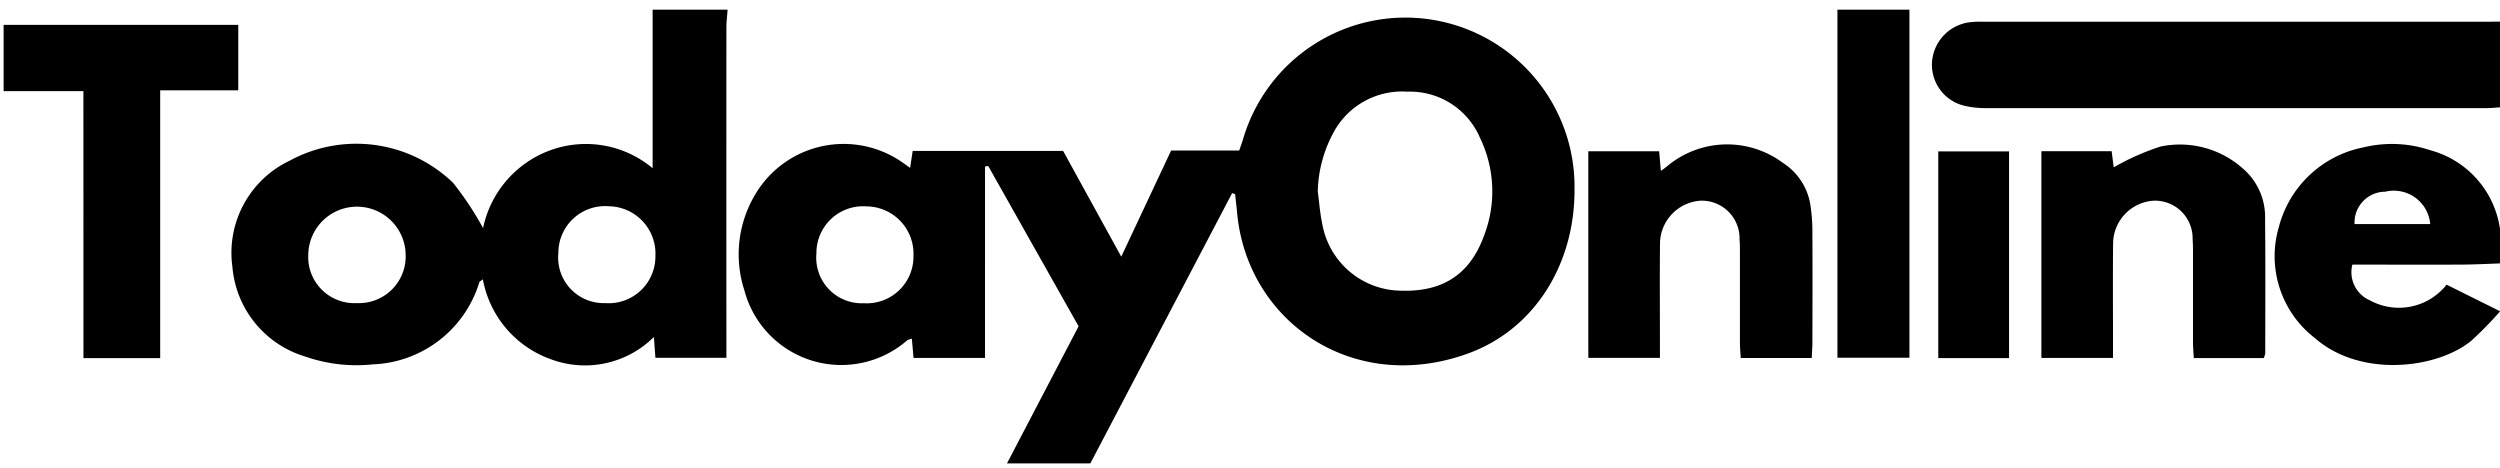
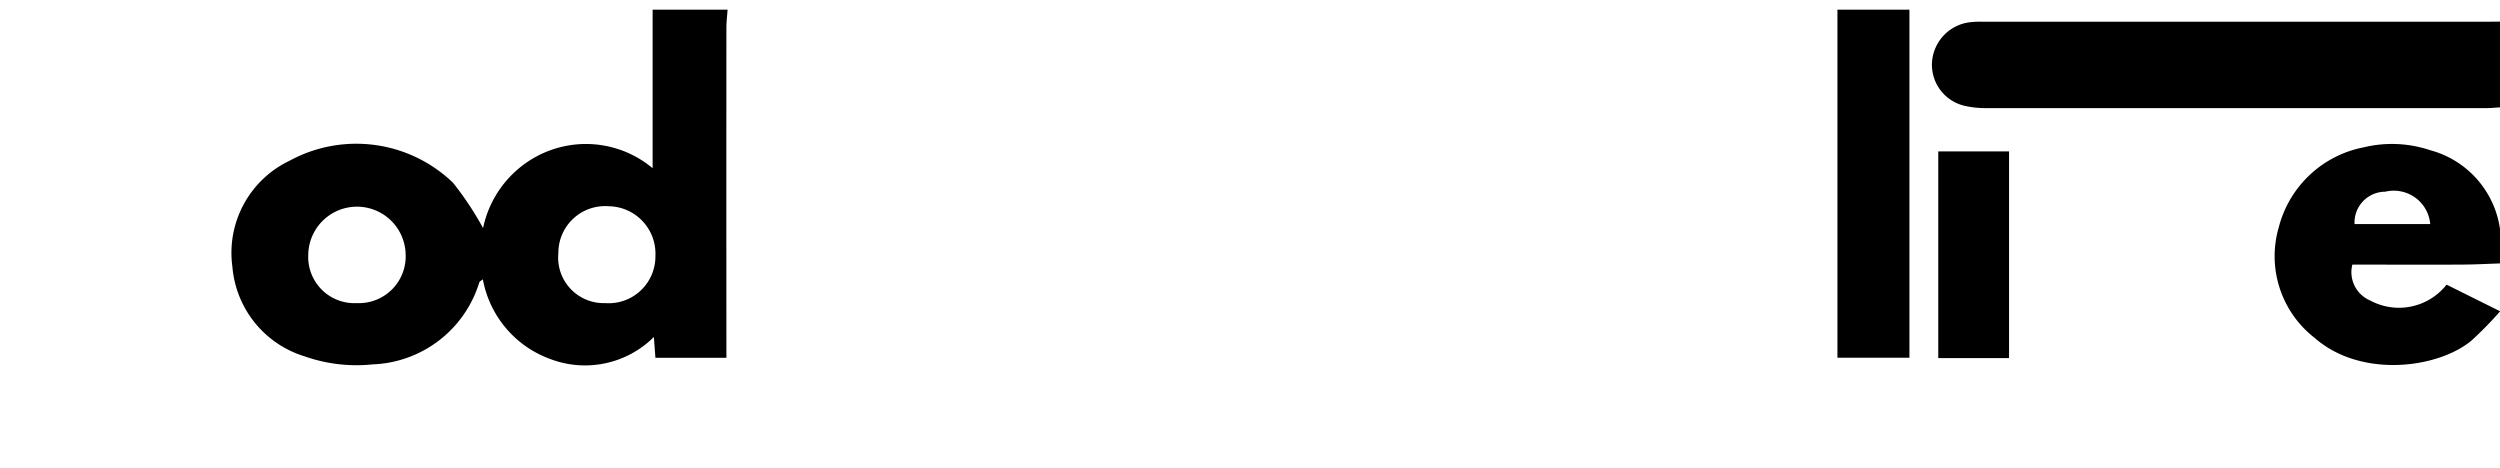
<svg xmlns="http://www.w3.org/2000/svg" width="146.609" height="27.436" viewBox="0 0 146.609 27.436">
  <defs>
    <clipPath id="clip-path">
      <rect id="Rectangle_58" data-name="Rectangle 58" width="146.609" height="27.436" />
    </clipPath>
    <clipPath id="clip-path-2">
      <rect id="Rectangle_57" data-name="Rectangle 57" width="146.591" height="26.607" />
    </clipPath>
  </defs>
  <g id="Group_485" data-name="Group 485" transform="translate(-0.325 0.47)">
    <g id="Group_484" data-name="Group 484" transform="translate(0.325 -0.47)" clip-path="url(#clip-path)">
      <g id="Group_483" data-name="Group 483" transform="translate(0.213 0.568)">
        <g id="Group_482" data-name="Group 482" clip-path="url(#clip-path-2)">
          <g id="Group_481" data-name="Group 481">
            <g id="Group_480" data-name="Group 480" clip-path="url(#clip-path-2)">
              <path id="Path_220" data-name="Path 220" d="M107.66.993c-.024.346-.07.693-.07,1.039q-.007,9.137,0,18.274v1.1h-4.163l-.09-1.219a5.723,5.723,0,0,1-6.054,1.3,6.148,6.148,0,0,1-3.975-4.682c-.094.078-.187.116-.209.179a6.8,6.8,0,0,1-6.246,4.809,9.161,9.161,0,0,1-3.982-.465,6.018,6.018,0,0,1-4.253-5.271,5.98,5.98,0,0,1,3.359-6.208,8.176,8.176,0,0,1,9.581,1.294A18.435,18.435,0,0,1,93.32,13.8,6.207,6.207,0,0,1,97.18,9.268a6.1,6.1,0,0,1,6.083,1.021V.993ZM100.48,18.2a2.741,2.741,0,0,0,2.947-2.764,2.78,2.78,0,0,0-2.725-2.915,2.74,2.74,0,0,0-2.966,2.744A2.67,2.67,0,0,0,100.48,18.2m-14.555,0a2.743,2.743,0,0,0,2.855-2.858,2.856,2.856,0,0,0-5.711.013A2.709,2.709,0,0,0,85.925,18.2" transform="translate(-65.204 -0.993)" />
              <path id="Path_221" data-name="Path 221" d="M772.286,52.706c-.818.027-1.635.072-2.453.076-2.135.011-4.271,0-6.4,0a1.8,1.8,0,0,0,1.046,2.105,3.552,3.552,0,0,0,4.479-.929l3.142,1.562a21.608,21.608,0,0,1-1.708,1.741c-2.02,1.638-6.486,2.168-9.156-.169a6.062,6.062,0,0,1-2.115-6.511,6.4,6.4,0,0,1,4.975-4.676,7.055,7.055,0,0,1,3.9.168,5.6,5.6,0,0,1,4.111,4.744c.036.224.114.441.172.661ZM768,50.407a2.144,2.144,0,0,0-2.638-1.9,1.807,1.807,0,0,0-1.8,1.9Z" transform="translate(-625.695 -37.833)" />
              <rect id="Rectangle_54" data-name="Rectangle 54" width="4.222" height="20.41" transform="translate(107.541 0)" />
-               <path id="Path_222" data-name="Path 222" d="M276.342,13.894l-8.314,15.847H263.14l4.2-8.04-5.3-9.4-.188.03V23.556h-4.19c-.033-.364-.066-.725-.1-1.125a.942.942,0,0,0-.266.086,5.879,5.879,0,0,1-9.552-2.912,6.844,6.844,0,0,1,.644-5.655,6.021,6.021,0,0,1,8.64-1.846c.118.08.232.166.43.307l.153-.993h8.822l3.409,6.2,2.924-6.224h3.992c.081-.235.15-.42.209-.607a9.92,9.92,0,0,1,19.456,2.845c.031,4.435-2.354,8.246-6.233,9.659-6.734,2.454-12.946-1.85-13.552-8.219-.036-.374-.079-.748-.119-1.122l-.17-.054m5.018-.1c.085.633.128,1.275.262,1.9a4.739,4.739,0,0,0,4.266,3.9c2.683.189,4.383-.852,5.243-3.268a7.2,7.2,0,0,0-.262-5.686,4.463,4.463,0,0,0-4.256-2.7,4.561,4.561,0,0,0-4.387,2.5,7.577,7.577,0,0,0-.867,3.361m-26.633,6.545a2.741,2.741,0,0,0,2.923-2.788,2.779,2.779,0,0,0-2.749-2.891,2.739,2.739,0,0,0-2.942,2.768,2.669,2.669,0,0,0,2.768,2.912" transform="translate(-204.3 -3.134)" />
              <path id="Path_223" data-name="Path 223" d="M678.077,4.968V9.994c-.288.017-.542.046-.8.046q-14.679,0-29.358,0a5.4,5.4,0,0,1-1.217-.126,2.474,2.474,0,0,1-1.955-2.468,2.531,2.531,0,0,1,2.129-2.428,4.7,4.7,0,0,1,.788-.044q14.855,0,29.709,0Z" transform="translate(-531.665 -4.268)" />
-               <path id="Path_224" data-name="Path 224" d="M7.318,9.928H2.639V6.042H16.4v3.84H11.821V25.588h-4.5Z" transform="translate(-2.64 -5.153)" />
-               <path id="Path_225" data-name="Path 225" d="M534.493,46.234l.1,1.151c.18-.134.3-.208.4-.3a5.475,5.475,0,0,1,6.759-.169,3.585,3.585,0,0,1,1.627,2.588,9.931,9.931,0,0,1,.1,1.393c.011,2.187.006,4.374,0,6.561,0,.285-.024.57-.039.9h-4.164c-.016-.307-.046-.613-.047-.918,0-1.72,0-3.441,0-5.161,0-.291,0-.584-.021-.874a2.214,2.214,0,0,0-2.271-2.273,2.541,2.541,0,0,0-2.393,2.443c-.021,1.924-.006,3.849-.006,5.774,0,.315,0,.629,0,1h-4.2V46.234Z" transform="translate(-437.407 -37.931)" />
-               <path id="Path_226" data-name="Path 226" d="M685.373,58.373h-4.194V46.249H685.3c.046.356.091.711.121.946a14.313,14.313,0,0,1,2.753-1.221,5.546,5.546,0,0,1,4.831,1.3,3.735,3.735,0,0,1,1.292,2.959c.028,2.624.012,5.248.01,7.872a1.073,1.073,0,0,1-.09.277h-4.1c-.017-.323-.047-.63-.047-.937,0-1.72,0-3.441,0-5.161,0-.291,0-.584-.022-.874a2.208,2.208,0,0,0-2.284-2.259,2.541,2.541,0,0,0-2.379,2.457c-.02,1.953-.006,3.907-.006,5.861v.9" transform="translate(-561.678 -37.95)" />
              <rect id="Rectangle_55" data-name="Rectangle 55" width="4.151" height="12.121" transform="translate(113.454 8.311)" />
            </g>
          </g>
        </g>
      </g>
    </g>
  </g>
</svg>